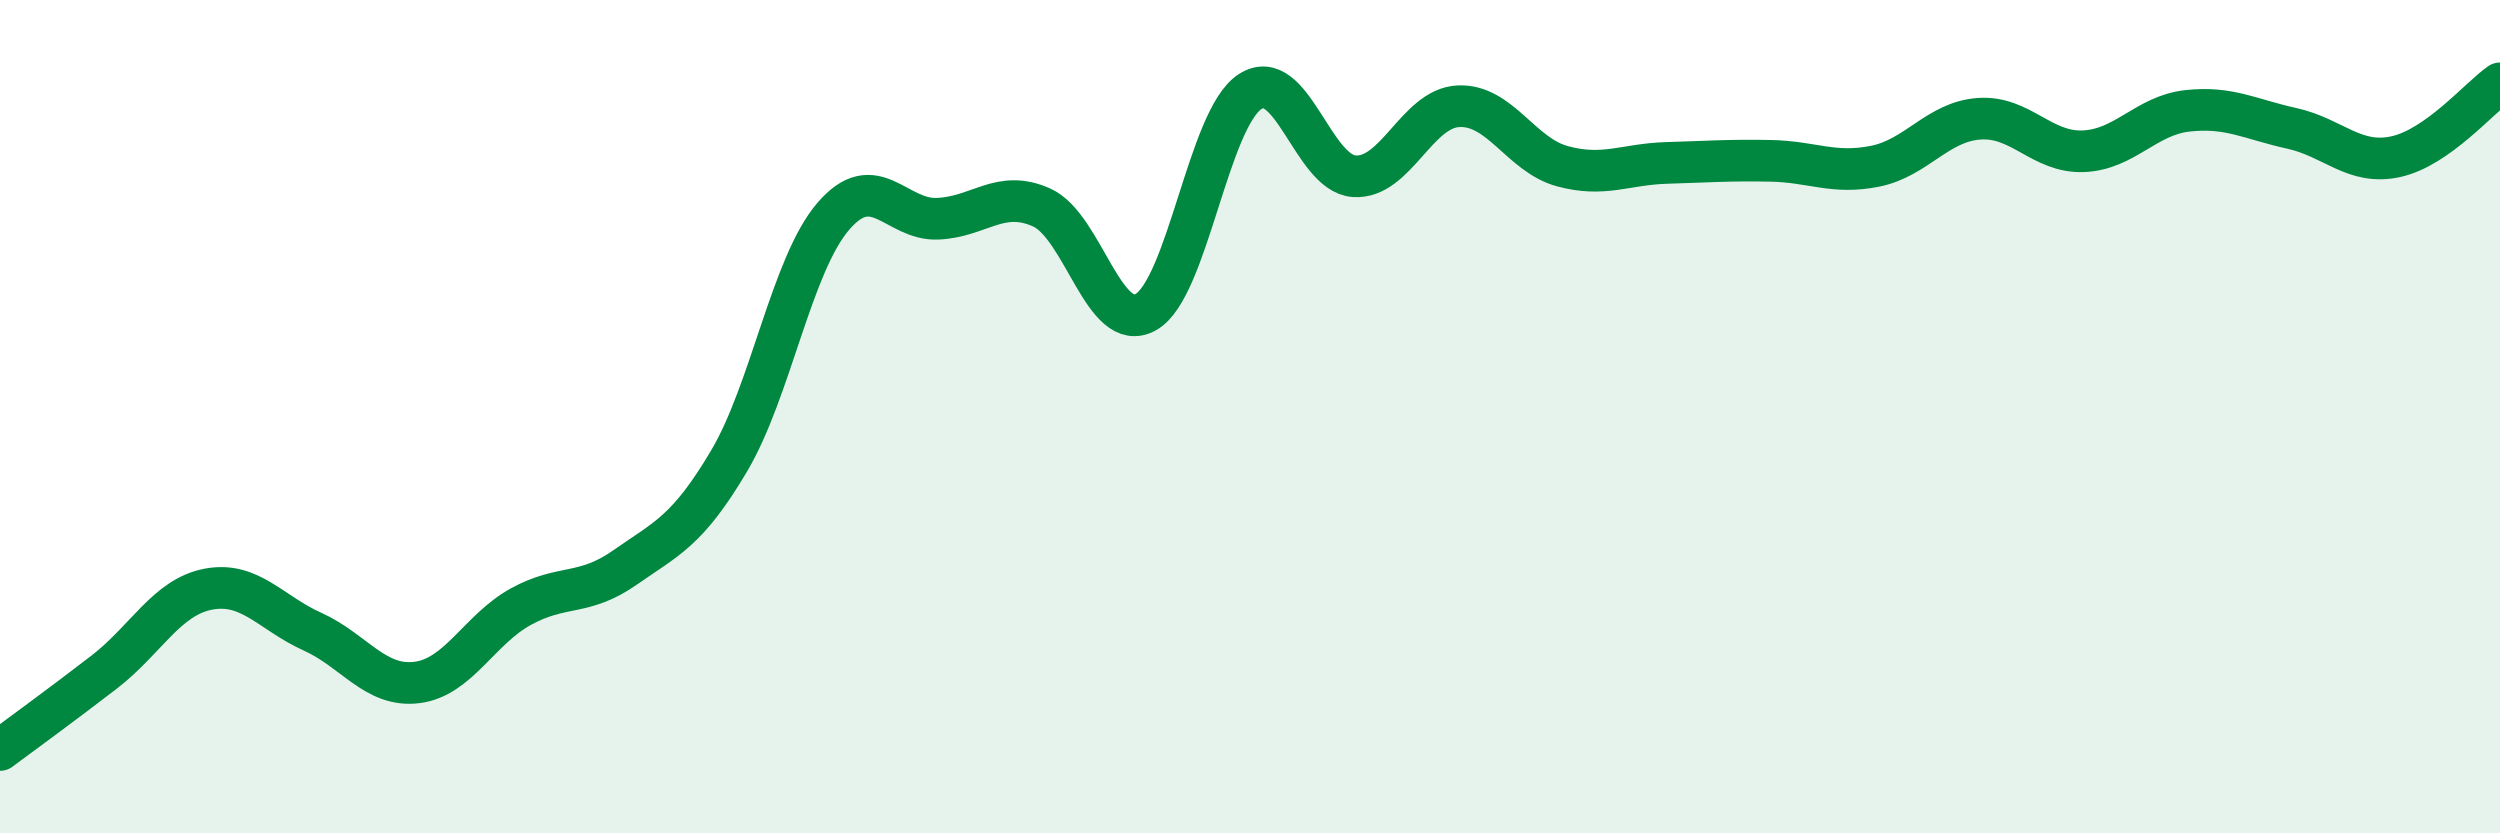
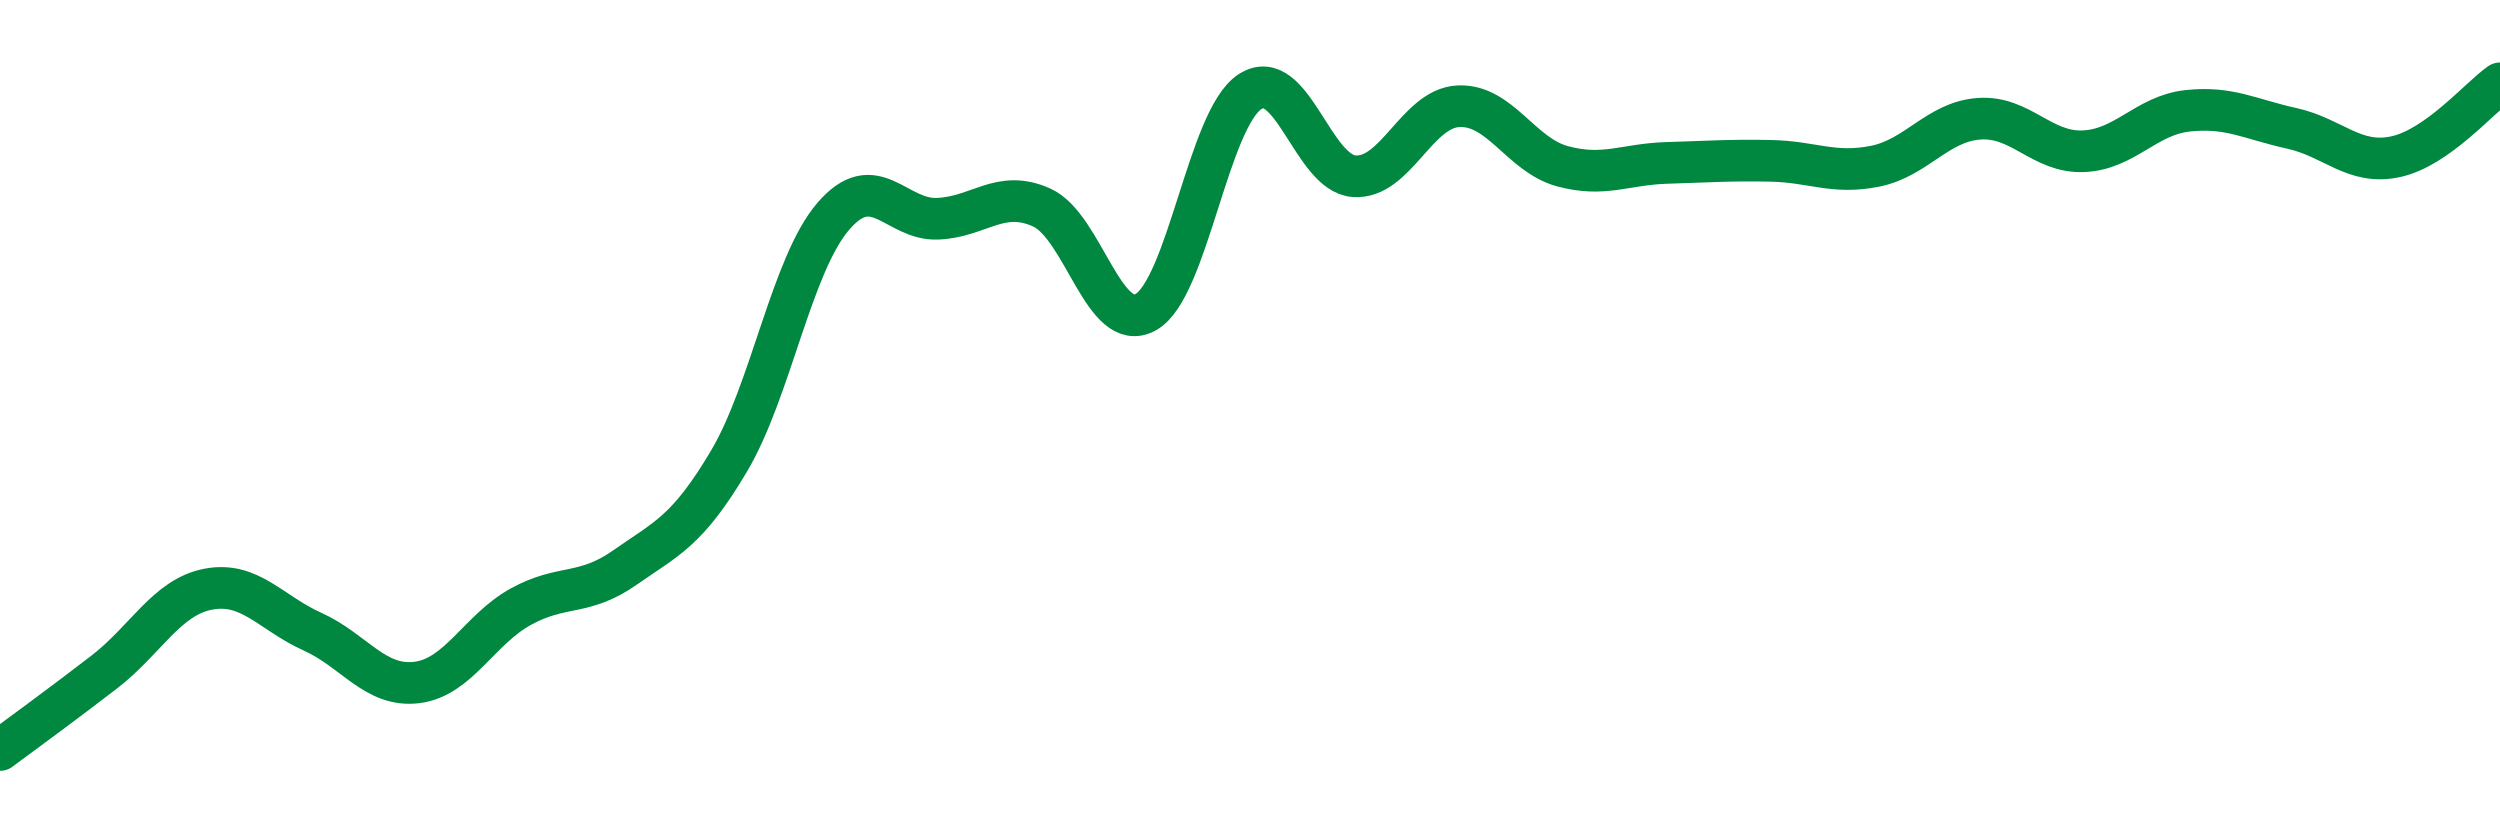
<svg xmlns="http://www.w3.org/2000/svg" width="60" height="20" viewBox="0 0 60 20">
-   <path d="M 0,18 C 0.5,17.63 1.5,16.9 2.5,16.13 C 3.5,15.36 4,14.33 5,14.14 C 6,13.95 6.5,14.71 7.5,15.16 C 8.5,15.61 9,16.5 10,16.38 C 11,16.26 11.5,15.11 12.5,14.56 C 13.5,14.01 14,14.32 15,13.62 C 16,12.92 16.5,12.75 17.5,11.06 C 18.5,9.37 19,6.35 20,5.19 C 21,4.03 21.5,5.29 22.5,5.25 C 23.5,5.21 24,4.53 25,4.98 C 26,5.43 26.5,8.05 27.5,7.49 C 28.5,6.93 29,2.85 30,2.2 C 31,1.55 31.5,4.16 32.5,4.23 C 33.5,4.3 34,2.6 35,2.55 C 36,2.5 36.5,3.72 37.5,3.99 C 38.5,4.26 39,3.94 40,3.91 C 41,3.88 41.5,3.84 42.5,3.86 C 43.5,3.88 44,4.19 45,3.99 C 46,3.79 46.5,2.92 47.5,2.85 C 48.5,2.78 49,3.67 50,3.63 C 51,3.59 51.5,2.77 52.5,2.66 C 53.5,2.55 54,2.86 55,3.08 C 56,3.3 56.5,3.98 57.5,3.76 C 58.5,3.54 59.5,2.35 60,2L60 20L0 20Z" fill="#008740" opacity="0.1" stroke-linecap="round" stroke-linejoin="round" />
  <path d="M 0,18 C 0.5,17.63 1.5,16.9 2.5,16.13 C 3.5,15.36 4,14.33 5,14.14 C 6,13.95 6.5,14.71 7.5,15.16 C 8.5,15.61 9,16.5 10,16.38 C 11,16.26 11.5,15.11 12.5,14.56 C 13.5,14.01 14,14.32 15,13.62 C 16,12.92 16.5,12.75 17.5,11.06 C 18.5,9.37 19,6.35 20,5.19 C 21,4.03 21.5,5.29 22.5,5.25 C 23.5,5.21 24,4.53 25,4.98 C 26,5.43 26.5,8.05 27.5,7.49 C 28.5,6.93 29,2.85 30,2.2 C 31,1.55 31.5,4.16 32.5,4.23 C 33.5,4.3 34,2.6 35,2.55 C 36,2.5 36.5,3.72 37.5,3.99 C 38.5,4.26 39,3.94 40,3.91 C 41,3.88 41.5,3.84 42.5,3.86 C 43.5,3.88 44,4.19 45,3.99 C 46,3.79 46.5,2.92 47.5,2.85 C 48.5,2.78 49,3.67 50,3.63 C 51,3.59 51.5,2.77 52.5,2.66 C 53.5,2.55 54,2.86 55,3.08 C 56,3.3 56.5,3.98 57.5,3.76 C 58.5,3.54 59.5,2.35 60,2" stroke="#008740" stroke-width="1" fill="none" stroke-linecap="round" stroke-linejoin="round" />
</svg>